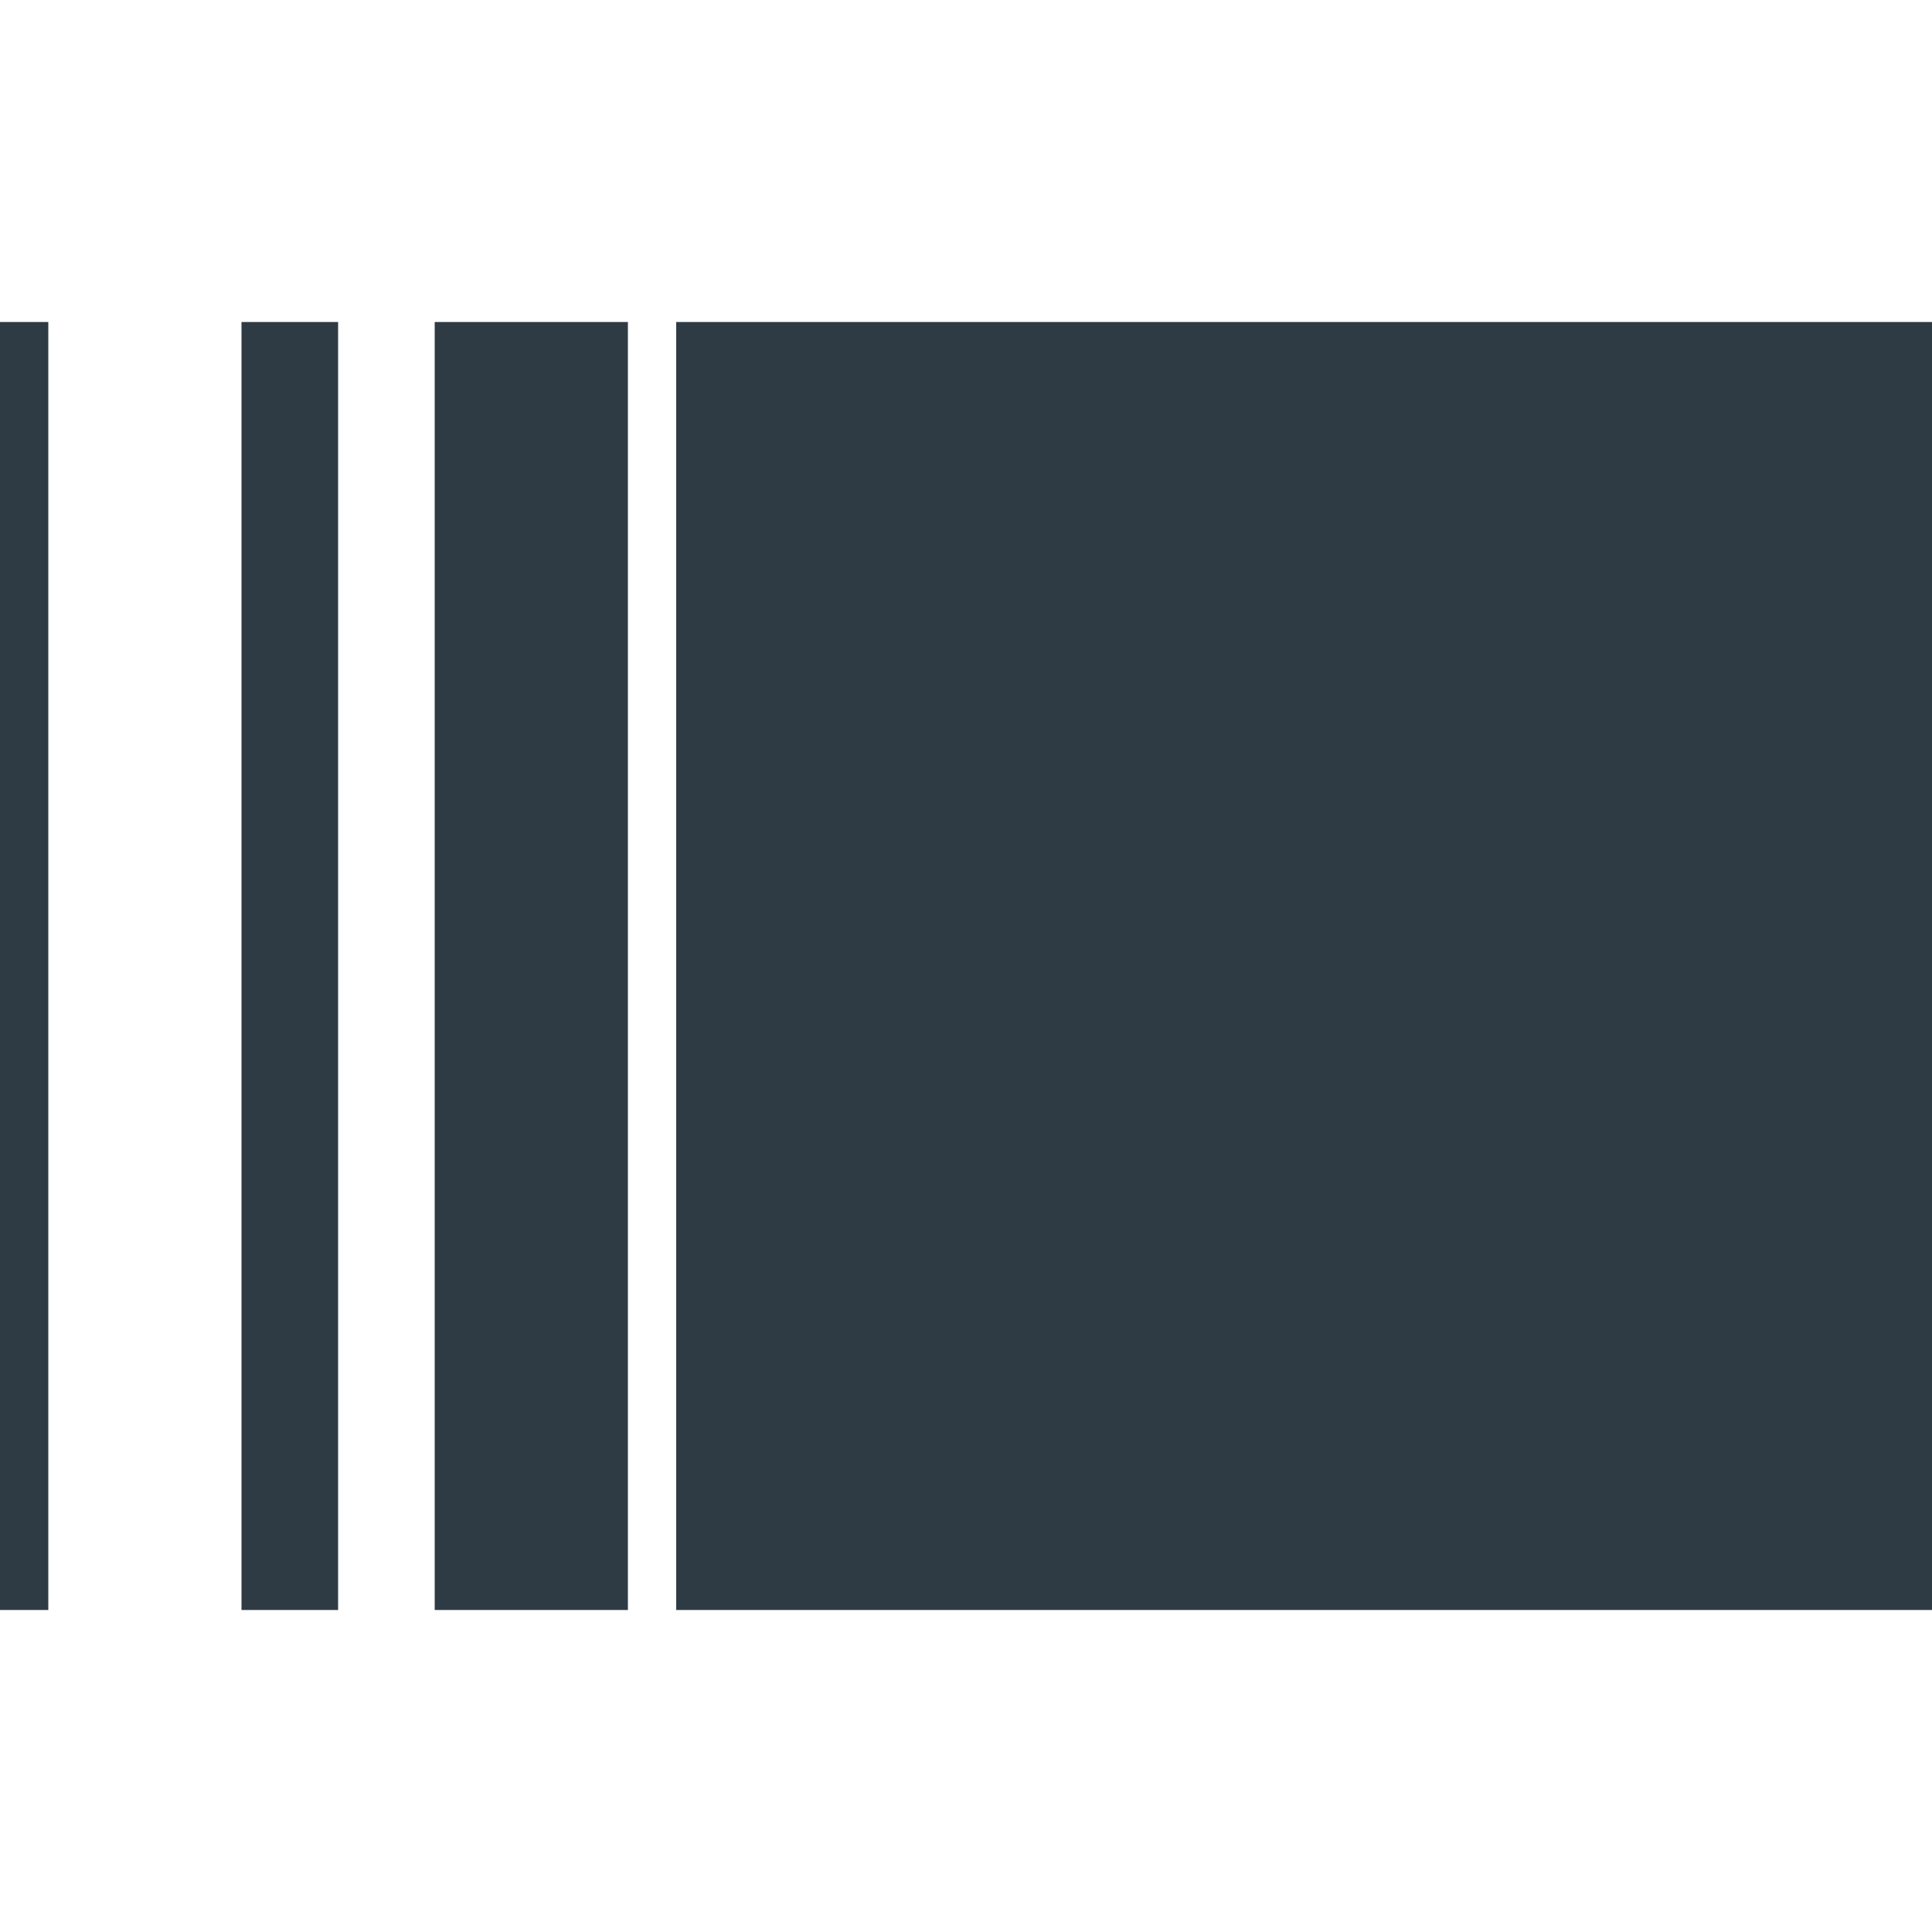
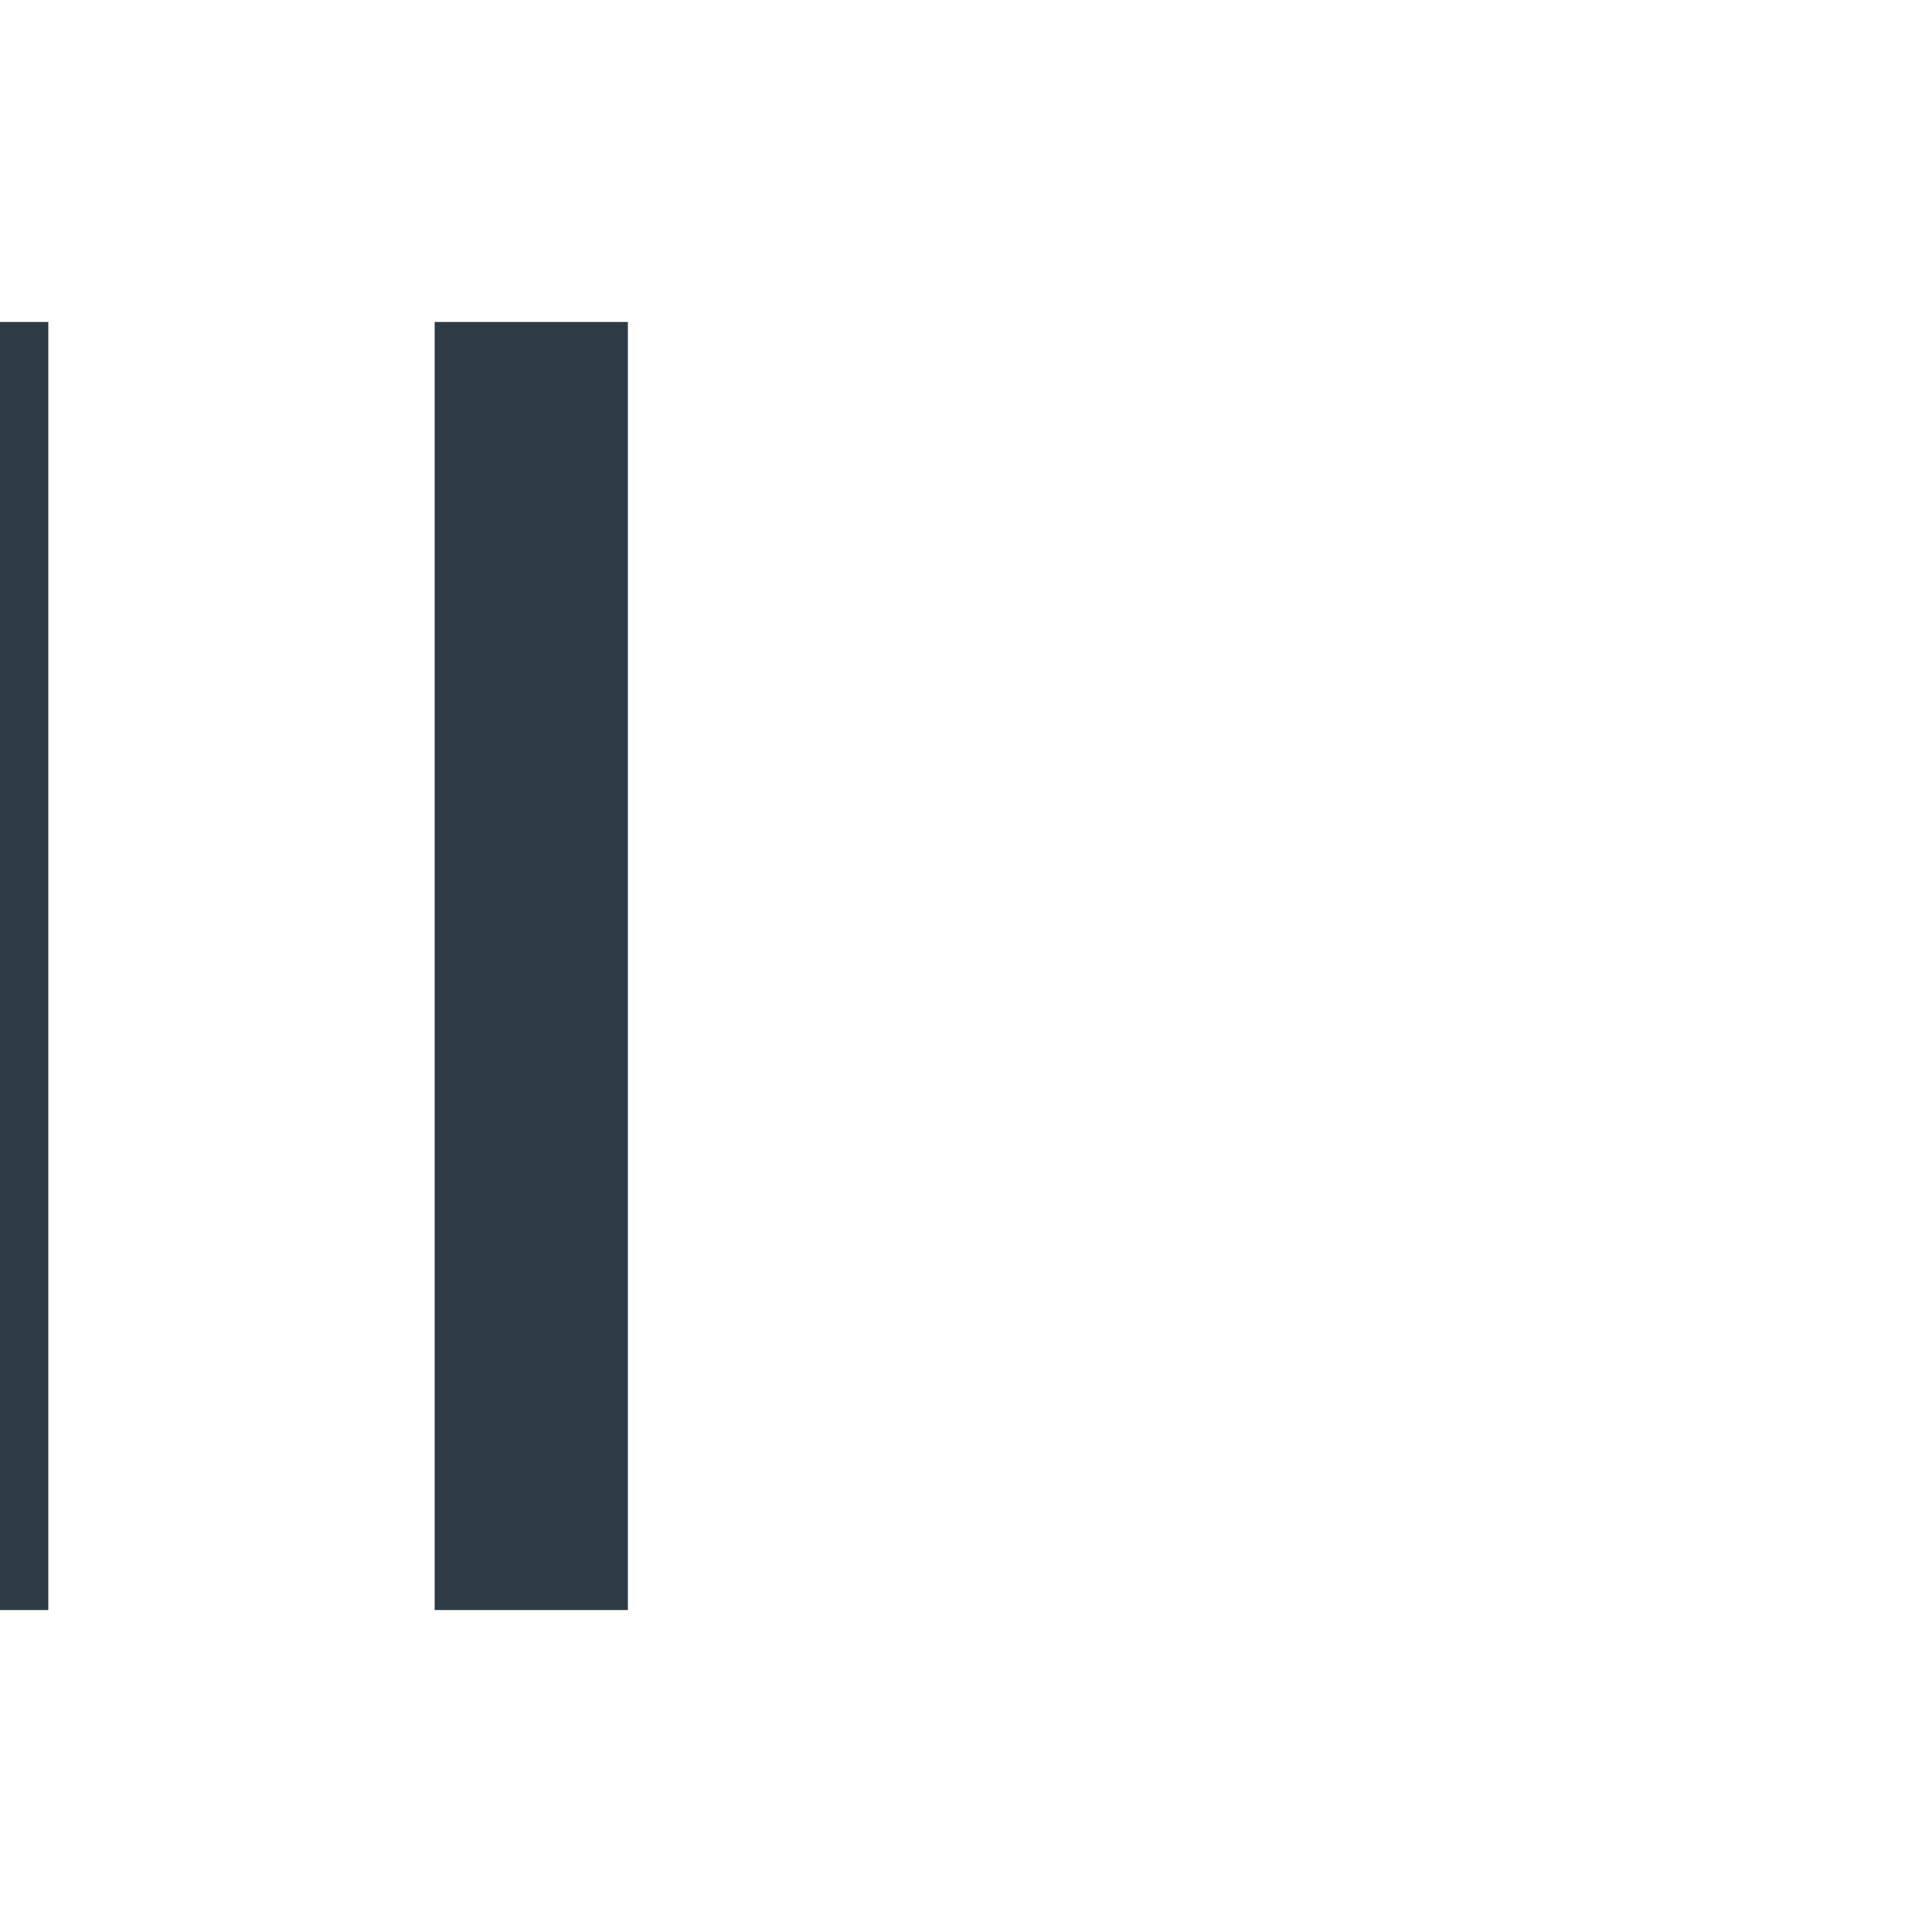
<svg xmlns="http://www.w3.org/2000/svg" width="120" height="120" viewBox="0 0 120 120" fill="none">
-   <path d="M120 20H42V100H120V20Z" fill="#2E3B44" />
+   <path d="M120 20H42H120V20Z" fill="#2E3B44" />
  <path d="M0 20H3V100H0V20Z" fill="#2E3B44" />
-   <path d="M15 20H21V100H15V20Z" fill="#2E3B44" />
  <path d="M27 20H39V100H27V20Z" fill="#2E3B44" />
</svg>